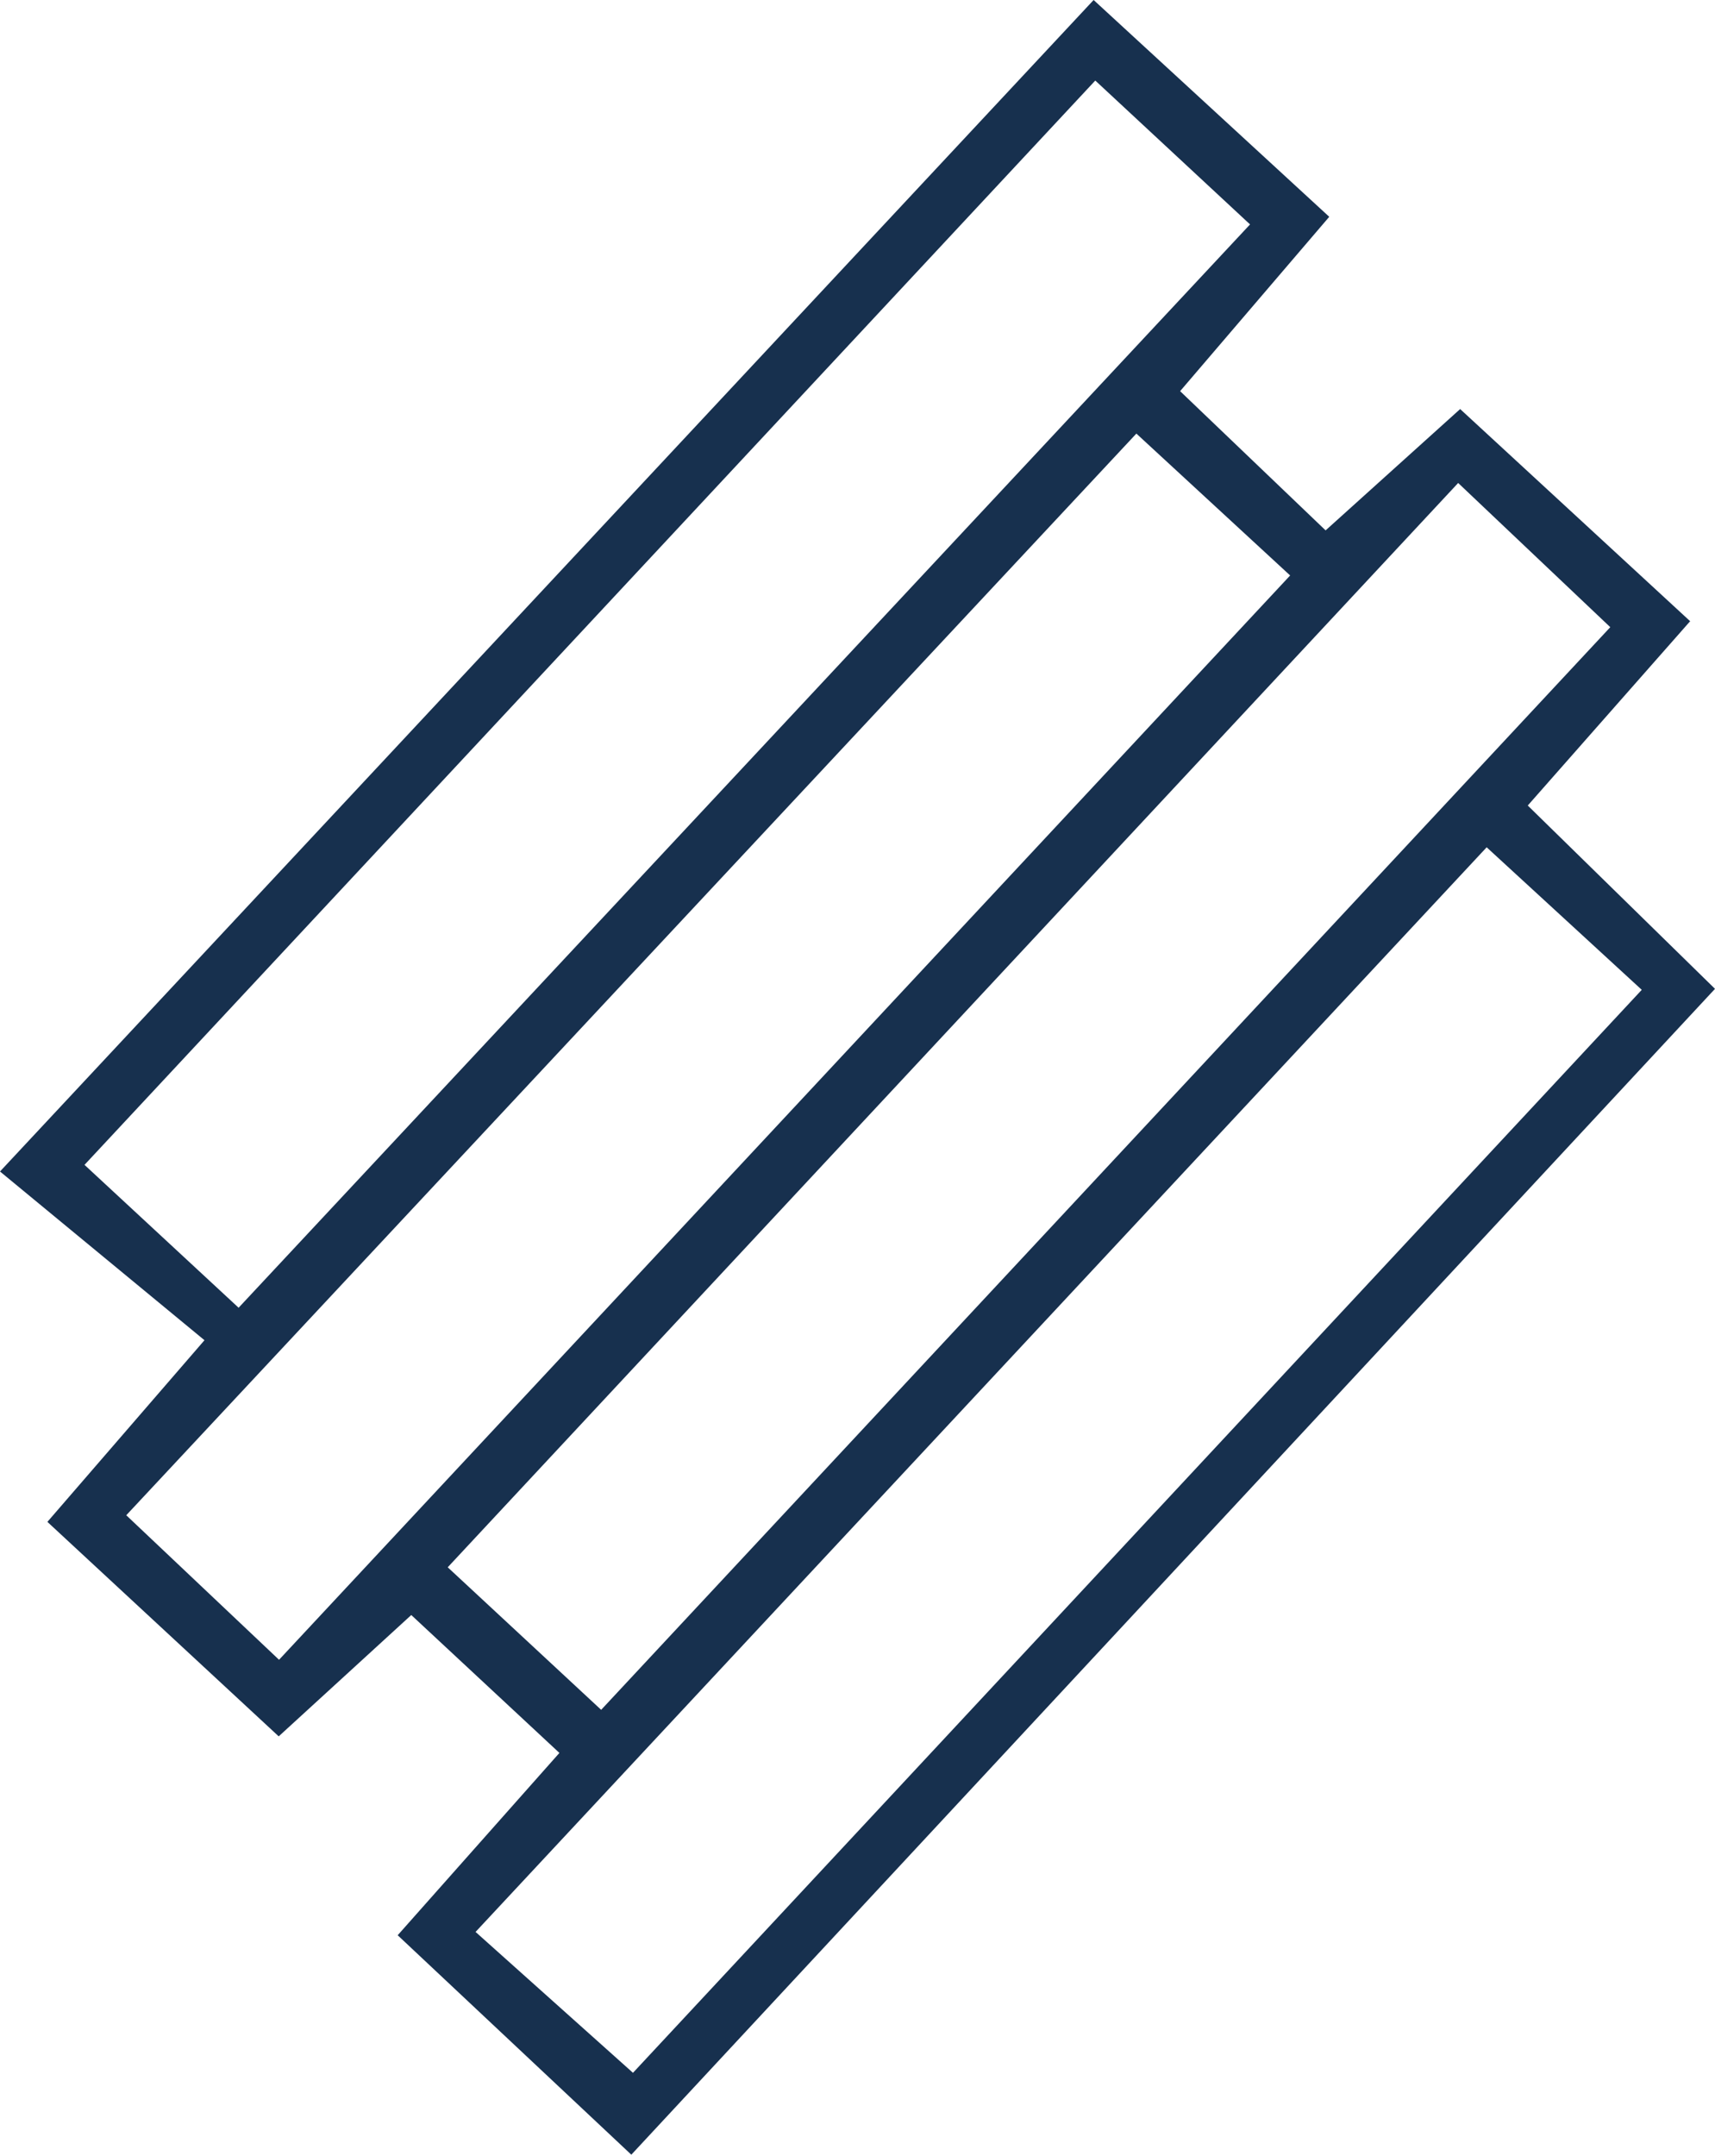
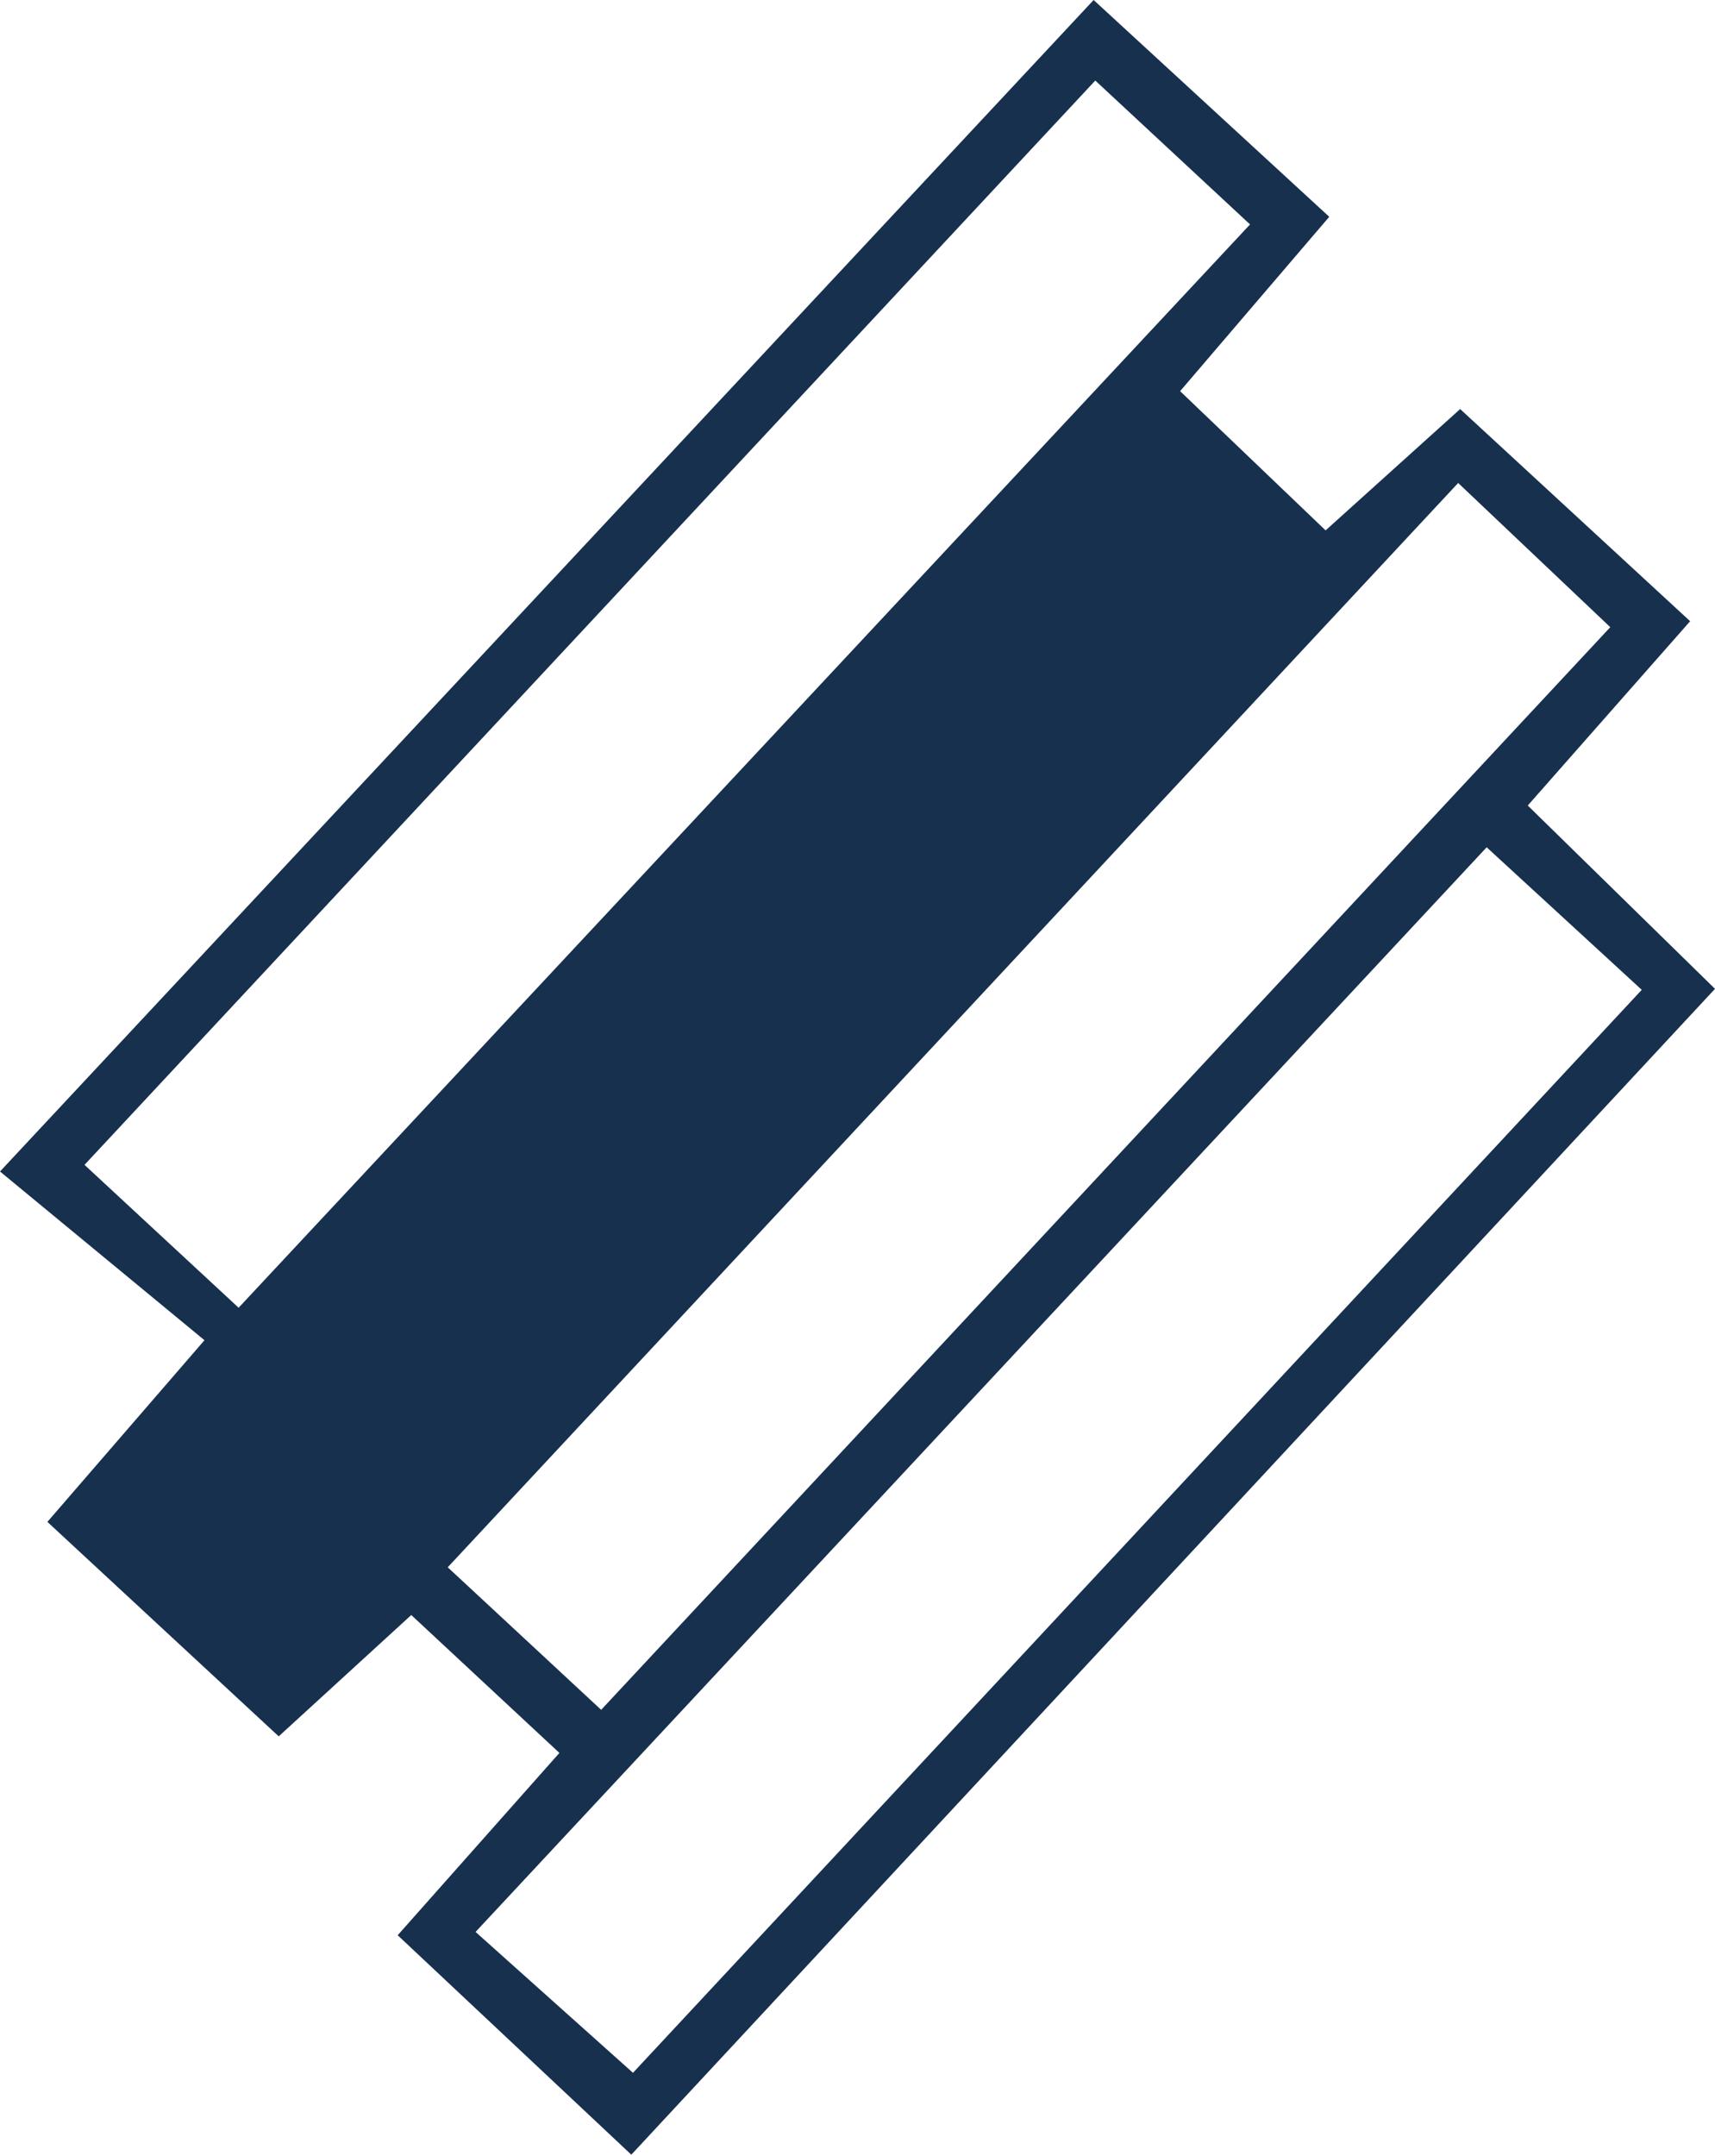
<svg xmlns="http://www.w3.org/2000/svg" viewBox="0 0 51.75 65.04">
  <defs>
    <style>.cls-1{fill:#17304e;}</style>
  </defs>
  <g id="Layer_2" data-name="Layer 2">
    <g id="GRAPHICS">
-       <path class="cls-1" d="M12,58.38l4.88-5.5-4.47-4.16-4,3.66L1.43,45.91l4.74-5.48L0,35.34,33,0l7.11,6.54-4.5,5.26L40,16l4.06-3.66L51,18.74,46.1,24.3l5.65,5.53L19.05,65Zm2.35-.1,4.75,4.25L49.54,29.86l-4.68-4.3Zm-.84-11,4.63,4.3L48.59,18.92,44,14.57ZM3.81,45.71l4.61,4.36L38.93,17.36l-4.64-4.28ZM2.55,35.14,7.2,39.45,37.72,6.77,33.05,2.43Z" />
+       <path class="cls-1" d="M12,58.38l4.88-5.5-4.47-4.16-4,3.66L1.43,45.91l4.74-5.48L0,35.34,33,0l7.11,6.54-4.5,5.26L40,16l4.06-3.66L51,18.74,46.1,24.3l5.65,5.53L19.05,65Zm2.35-.1,4.75,4.25L49.54,29.86l-4.68-4.3Zm-.84-11,4.63,4.3L48.59,18.92,44,14.57ZM3.81,45.71l4.61,4.36l-4.64-4.28ZM2.55,35.14,7.2,39.45,37.72,6.77,33.05,2.43Z" />
    </g>
  </g>
</svg>